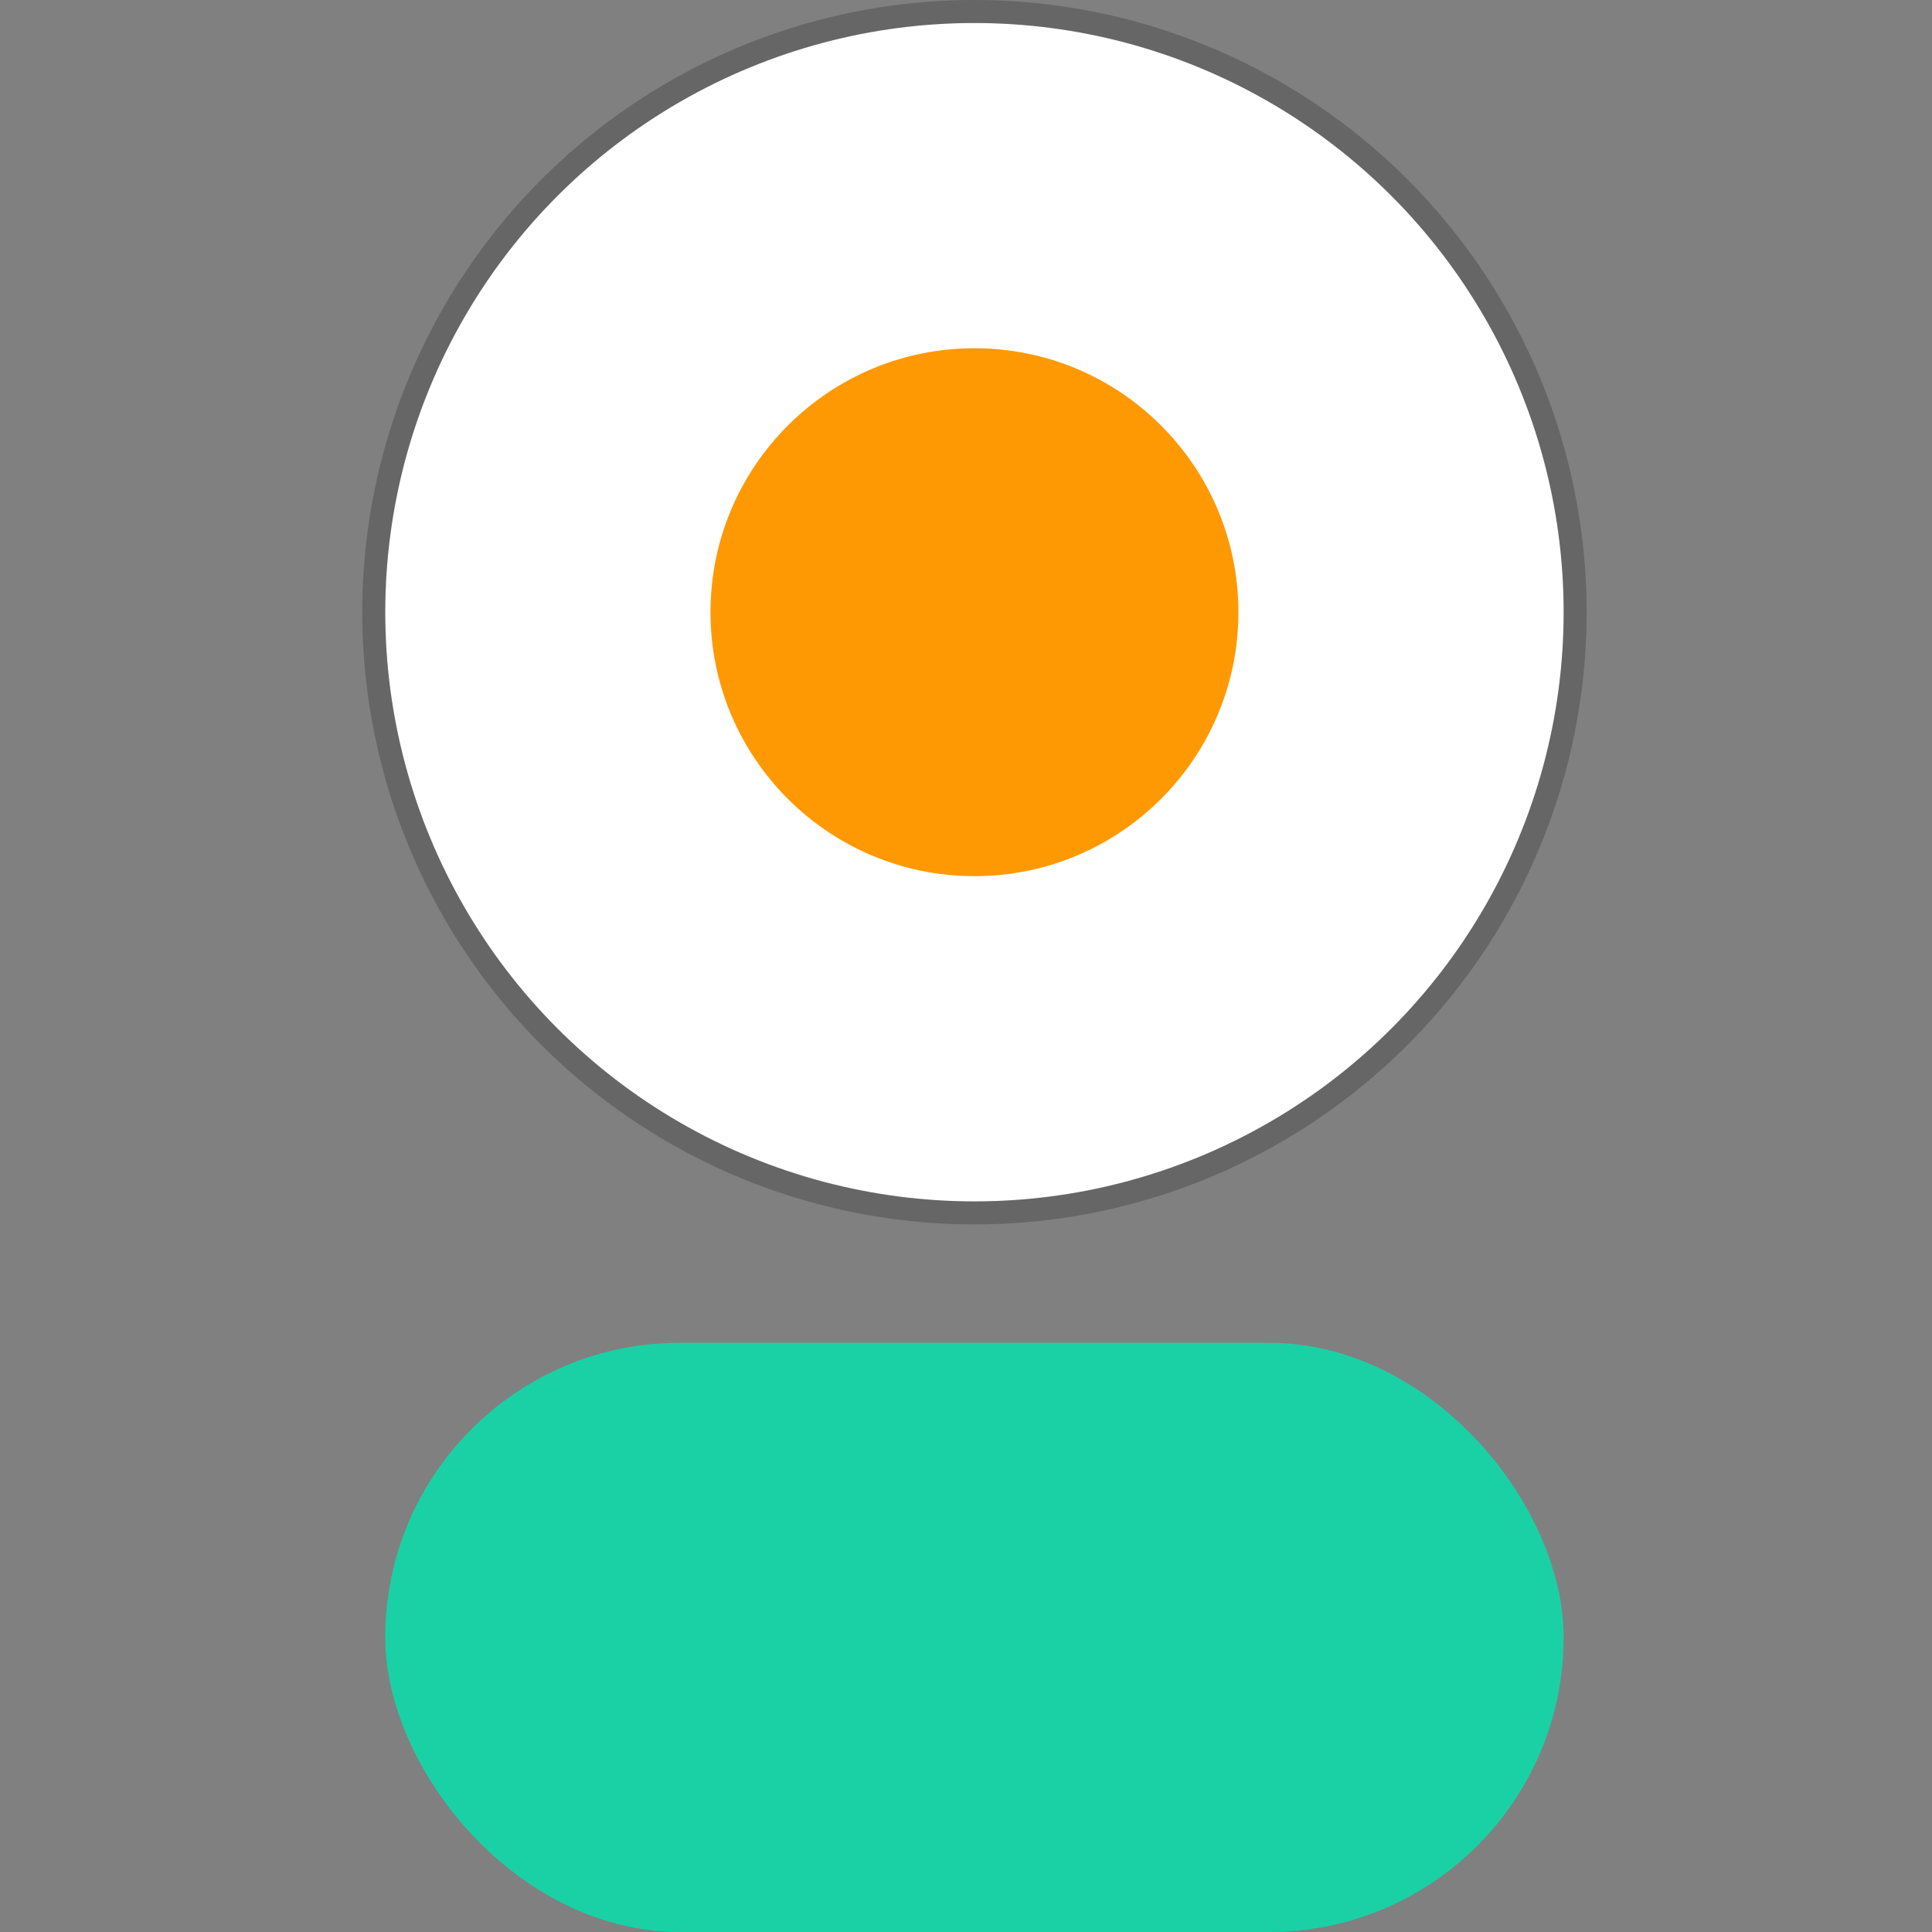
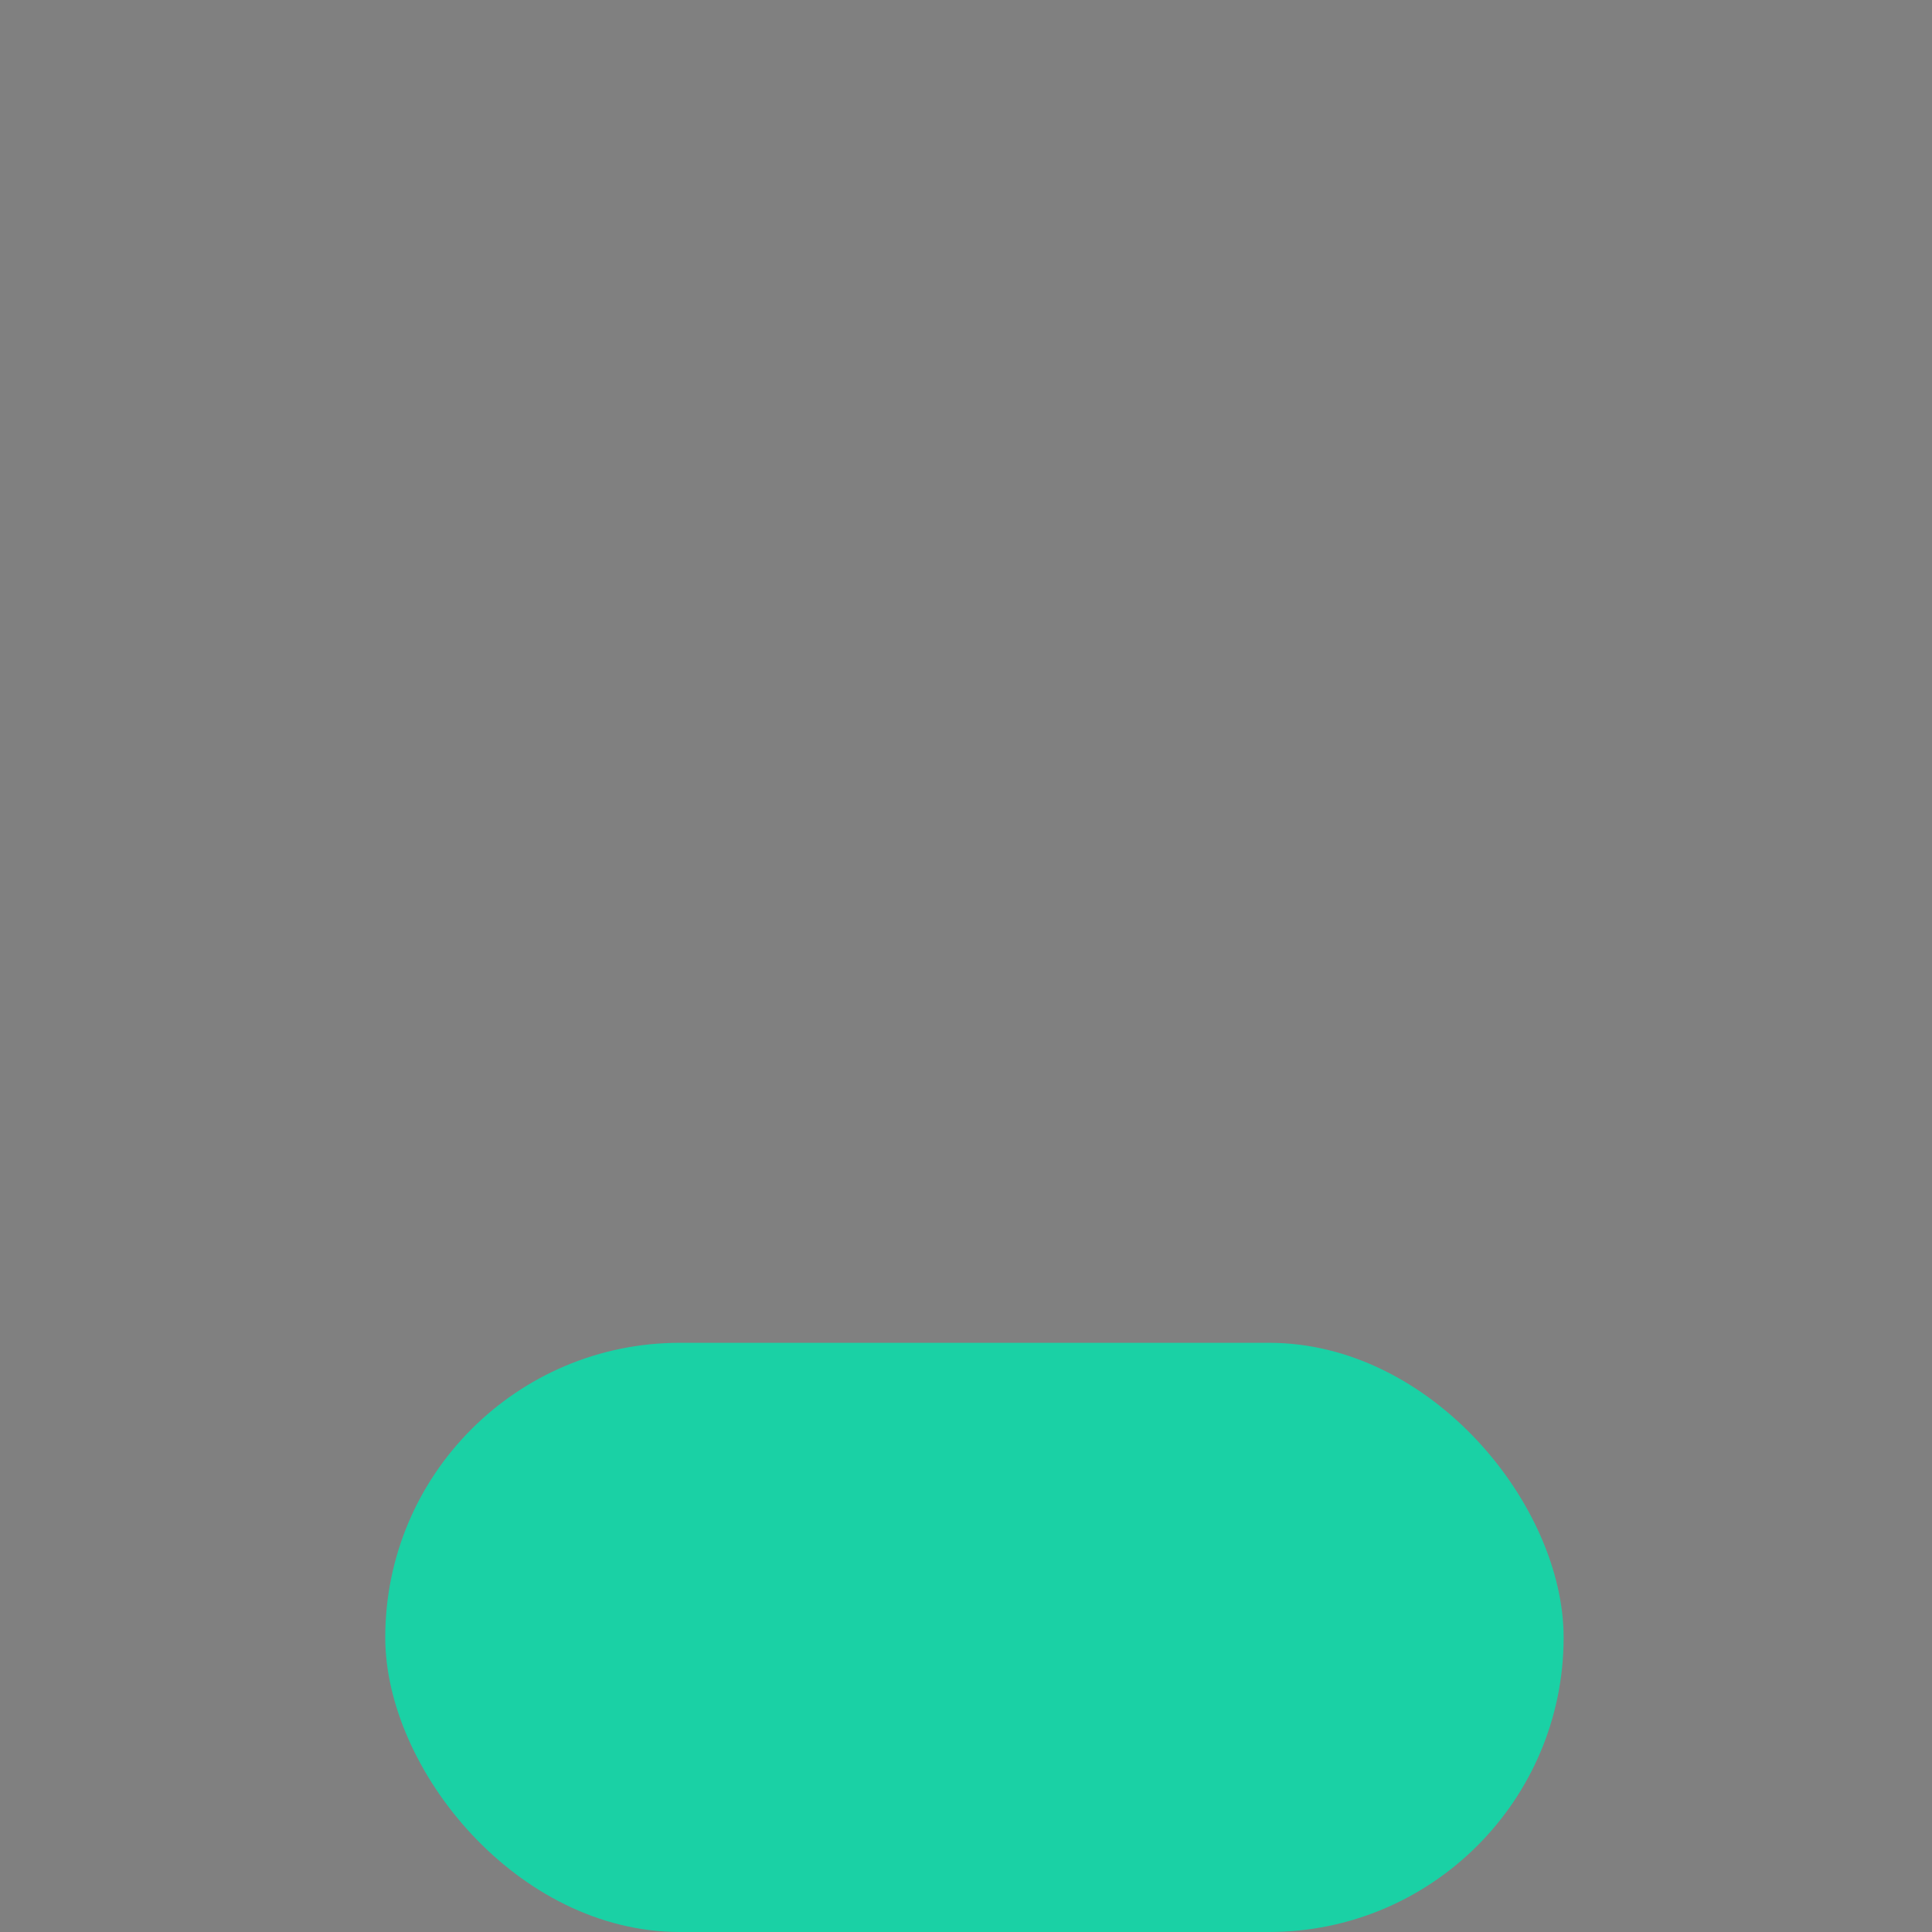
<svg xmlns="http://www.w3.org/2000/svg" width="64" height="64" fill="none">
  <rect width="100%" height="100%" fill="#808080" stroke="none" />
  <rect width="39.035" height="19.518" x="12.762" y="44.482" fill="#1ad1a5" rx="9.759" style="stroke-width:.076" />
-   <circle cx="32.28" cy="20.28" r="19.518" fill="#fff" style="stroke-width:.076" />
-   <circle cx="32.28" cy="20.28" r="19.899" stroke="#000" stroke-opacity=".2" stroke-width=".762" />
-   <circle cx="32.28" cy="20.28" r="8.744" fill="#ff9903" style="stroke-width:.076" />
</svg>